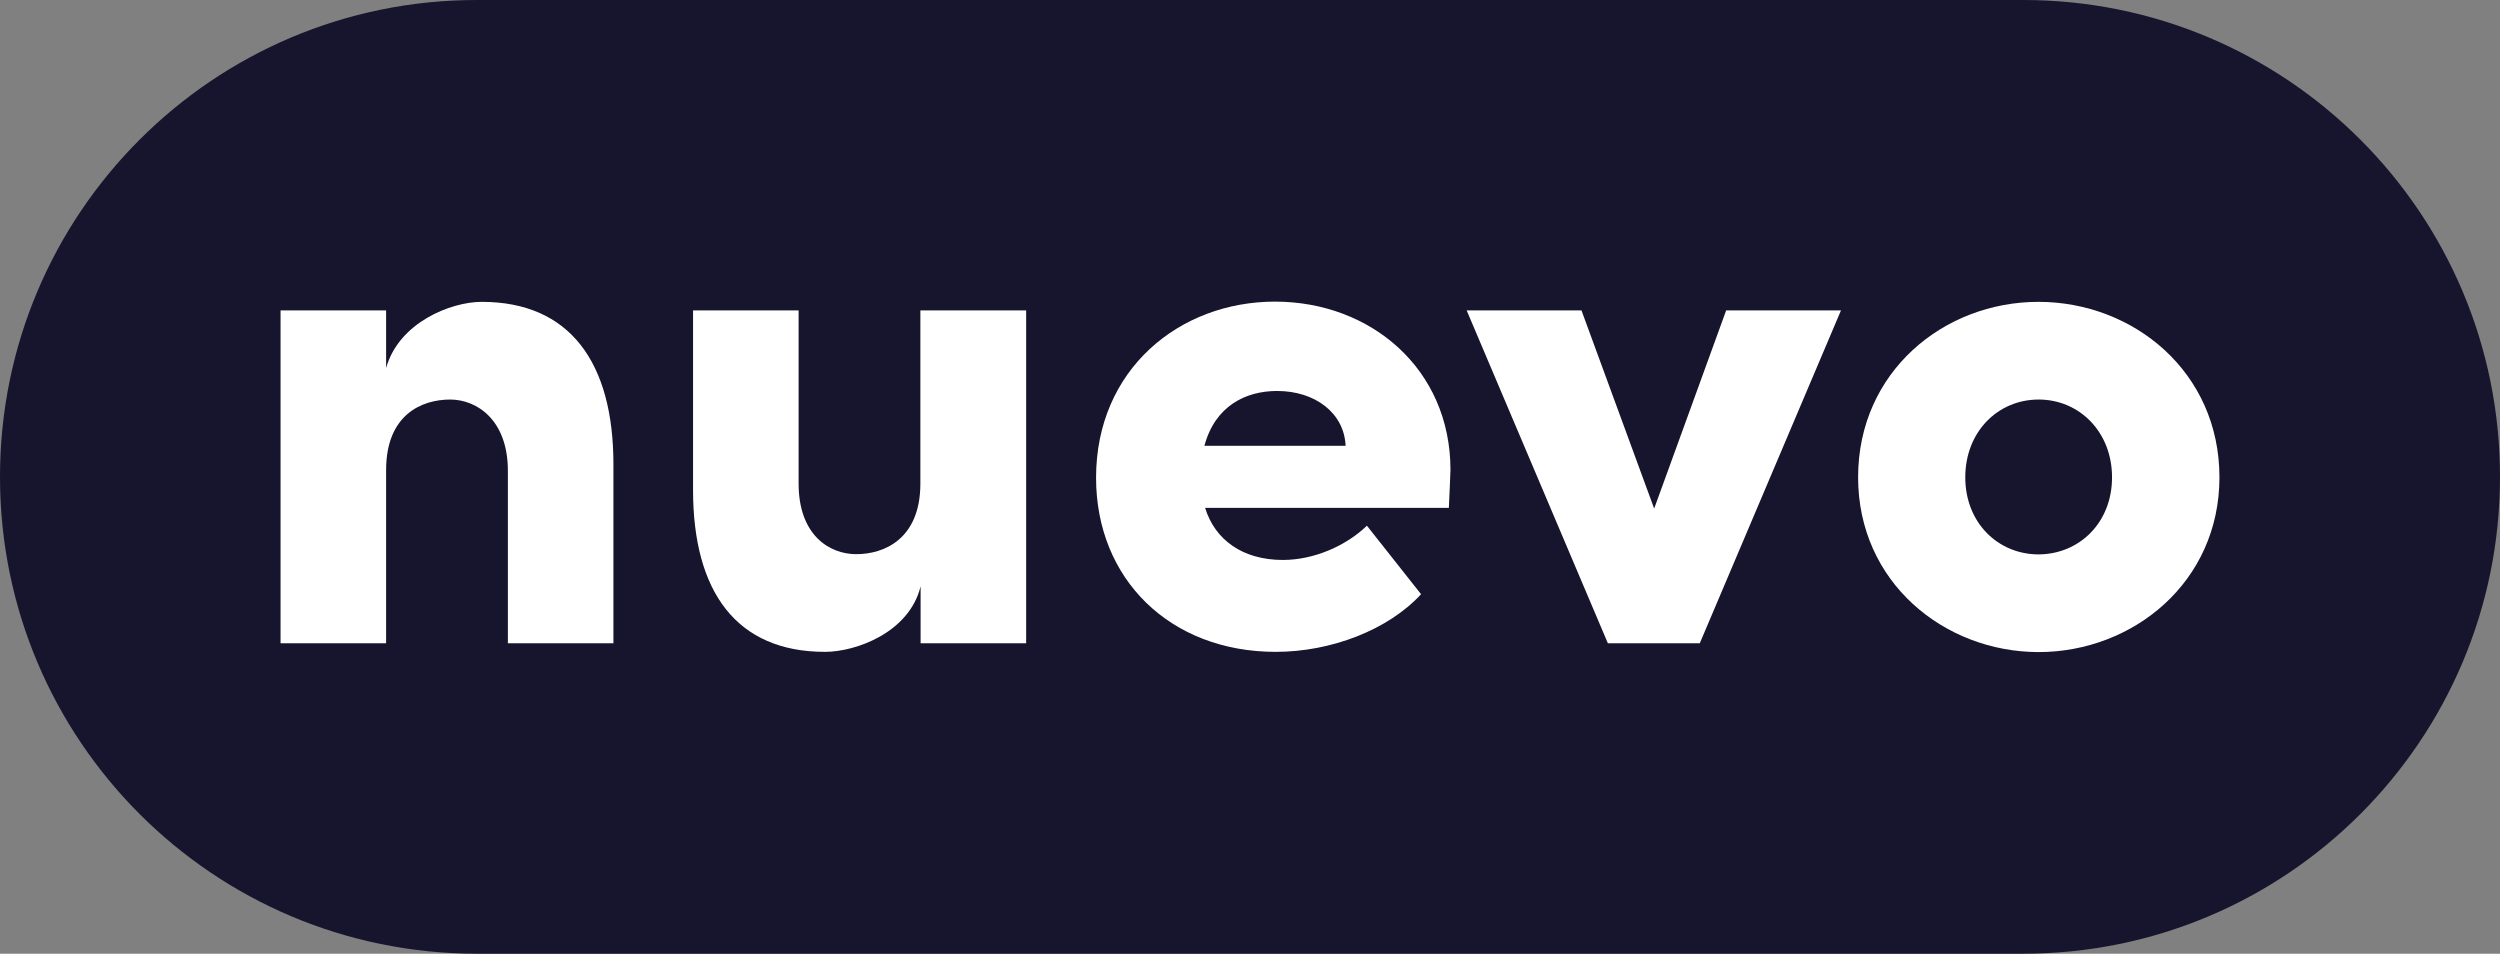
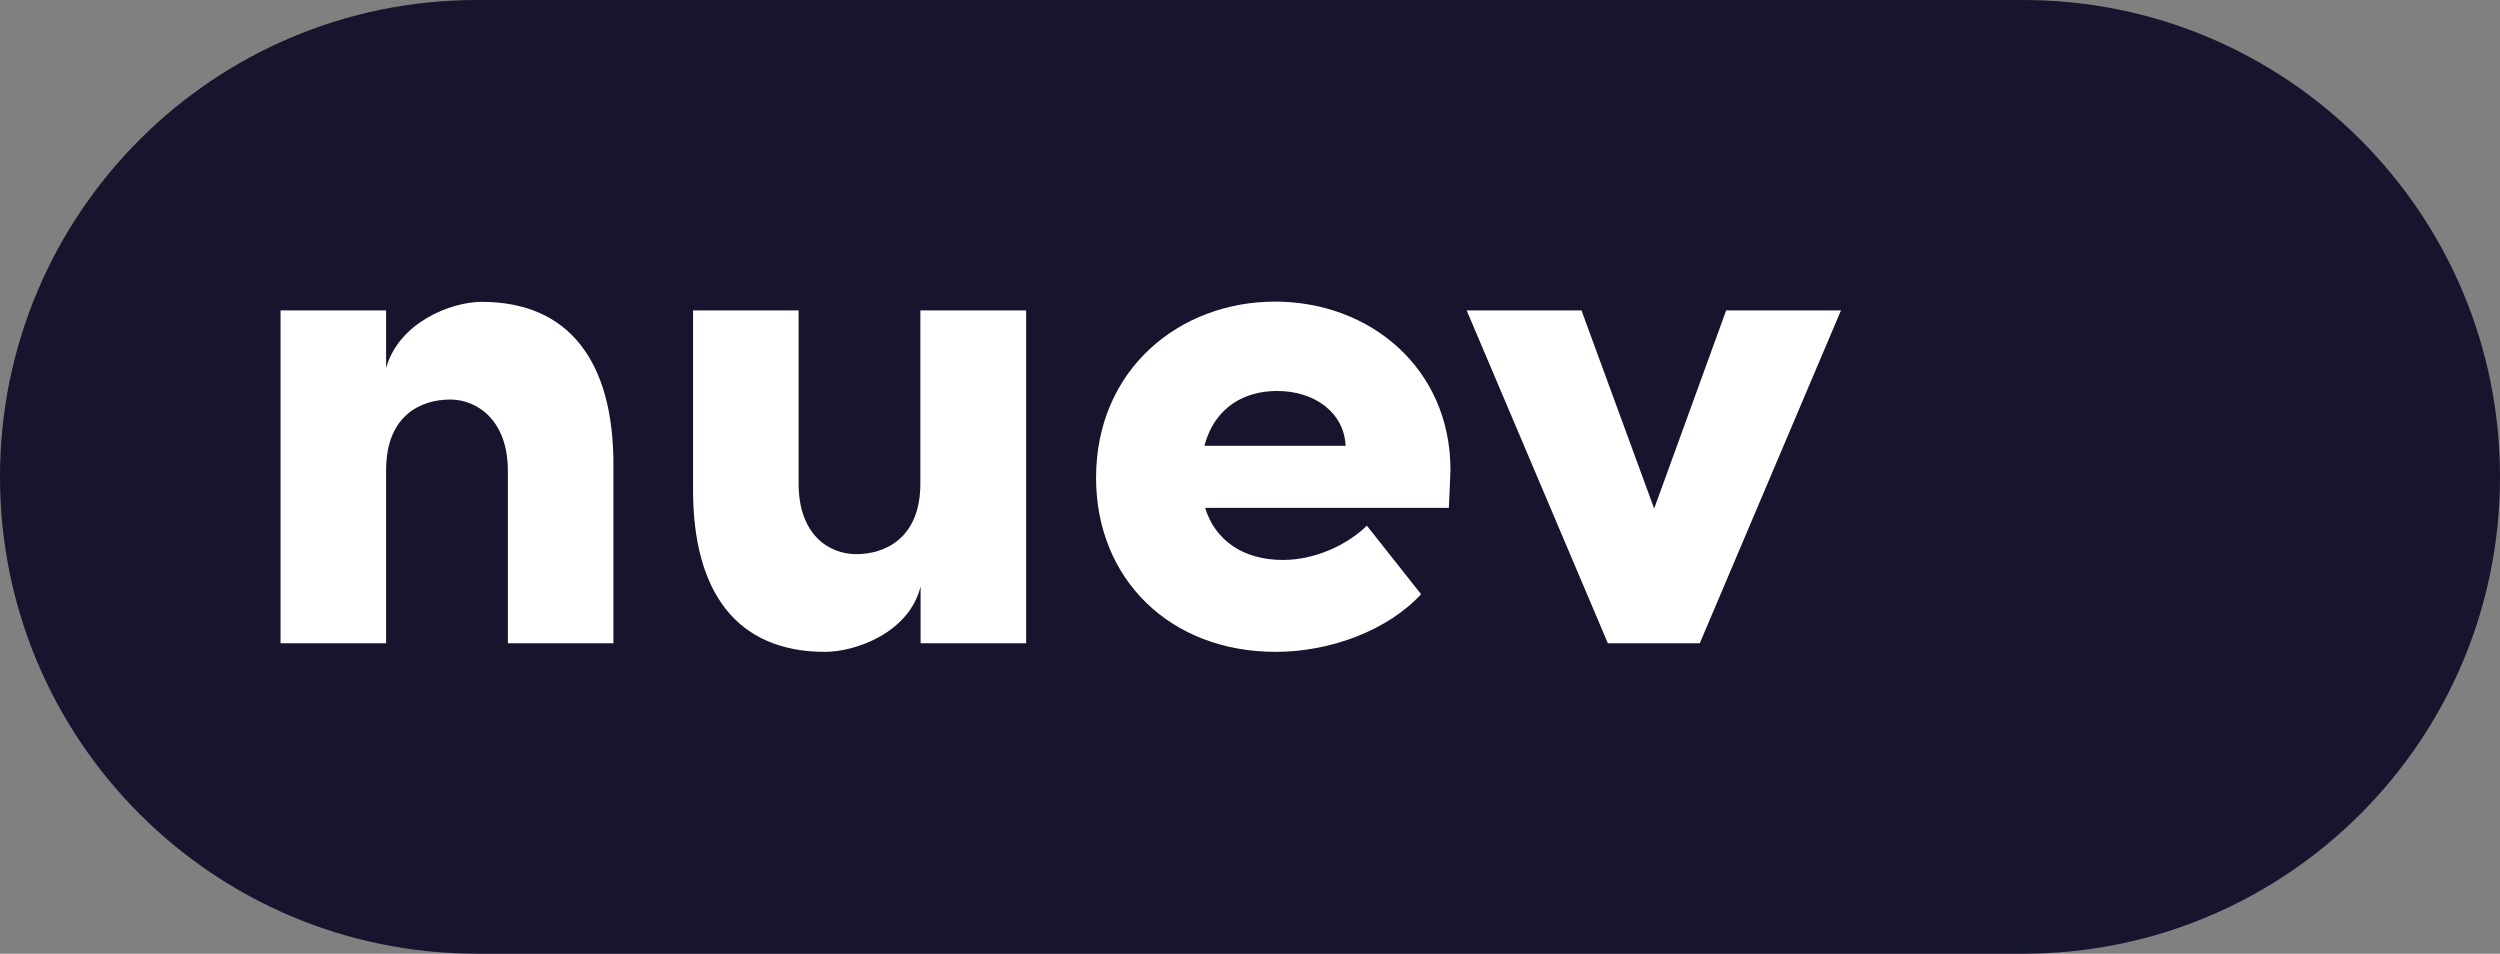
<svg xmlns="http://www.w3.org/2000/svg" version="1.1" id="Capa_1" x="0px" y="0px" viewBox="0 0 1080 412" style="enable-background:new 0 0 1080 412;" xml:space="preserve">
  <rect x="0" y="0" width="1080" height="412" fill="#808080" stroke="none" />
  <style type="text/css">
	.st0{fill:#17142E;}
	.st1{fill:#FFFFFF;}
</style>
  <path class="st0" d="M874,412H206C92.2,412,0,319.8,0,206v0C0,92.2,92.2,0,206,0h668c113.8,0,206,92.2,206,206v0  C1080,319.8,987.8,412,874,412z" />
  <g>
    <path class="st1" d="M265,200.6v77.3h-45.6v-74.5c0-22.2-13.6-30.8-24.9-30.8c-12.3,0-27.7,6.5-27.7,30.5v74.8h-45.6V134.1h45.6   V159c5.5-19.7,28-28.6,41.3-28.6C246.2,130.4,265,156.6,265,200.6z" />
    <path class="st1" d="M397.7,134.1h45.6v143.8h-45.6v-24.6c-4.9,20-28,28.3-41.3,28.3c-38.2,0-57-25.9-57-69.9v-77.6H345v74.8   c0,22.2,13.2,30.5,24.9,30.5c12,0,27.7-6.5,27.7-30.5V134.1z" />
    <path class="st1" d="M625.9,219.4H520.6c4.3,13.9,16.3,22.5,33.6,22.5c13.6,0,27.4-6.2,36.3-14.8l23.4,29.6   c-14.2,15.4-38.8,24.9-62.8,24.9c-45.6,0-77.6-31.4-77.6-75.2c0-46.8,36-76.1,77.3-76.1s75.8,29,75.8,72.7   C626.5,207.1,626.2,212.3,625.9,219.4z M581.3,192.6c-0.6-14.2-13.2-23.7-29.6-23.7c-13.6,0-26.8,6.5-31.4,23.7H581.3z" />
    <path class="st1" d="M745.7,134.1h49.6l-61,143.8h-39.7l-61-143.8h49.6l31.4,85.6L745.7,134.1z" />
-     <path class="st1" d="M802.7,206.2c0-45.6,37-75.8,77.9-75.8c41,0,78.2,30.2,78.2,75.8c0,45.3-37.3,75.5-78.2,75.5   C839.7,281.6,802.7,251.4,802.7,206.2z M912.4,206.2c0-19.7-14.2-33.6-31.7-33.6c-17.6,0-31.7,13.9-31.7,33.6s14.2,33.3,31.7,33.3   C898.2,239.4,912.4,225.9,912.4,206.2z" />
  </g>
</svg>